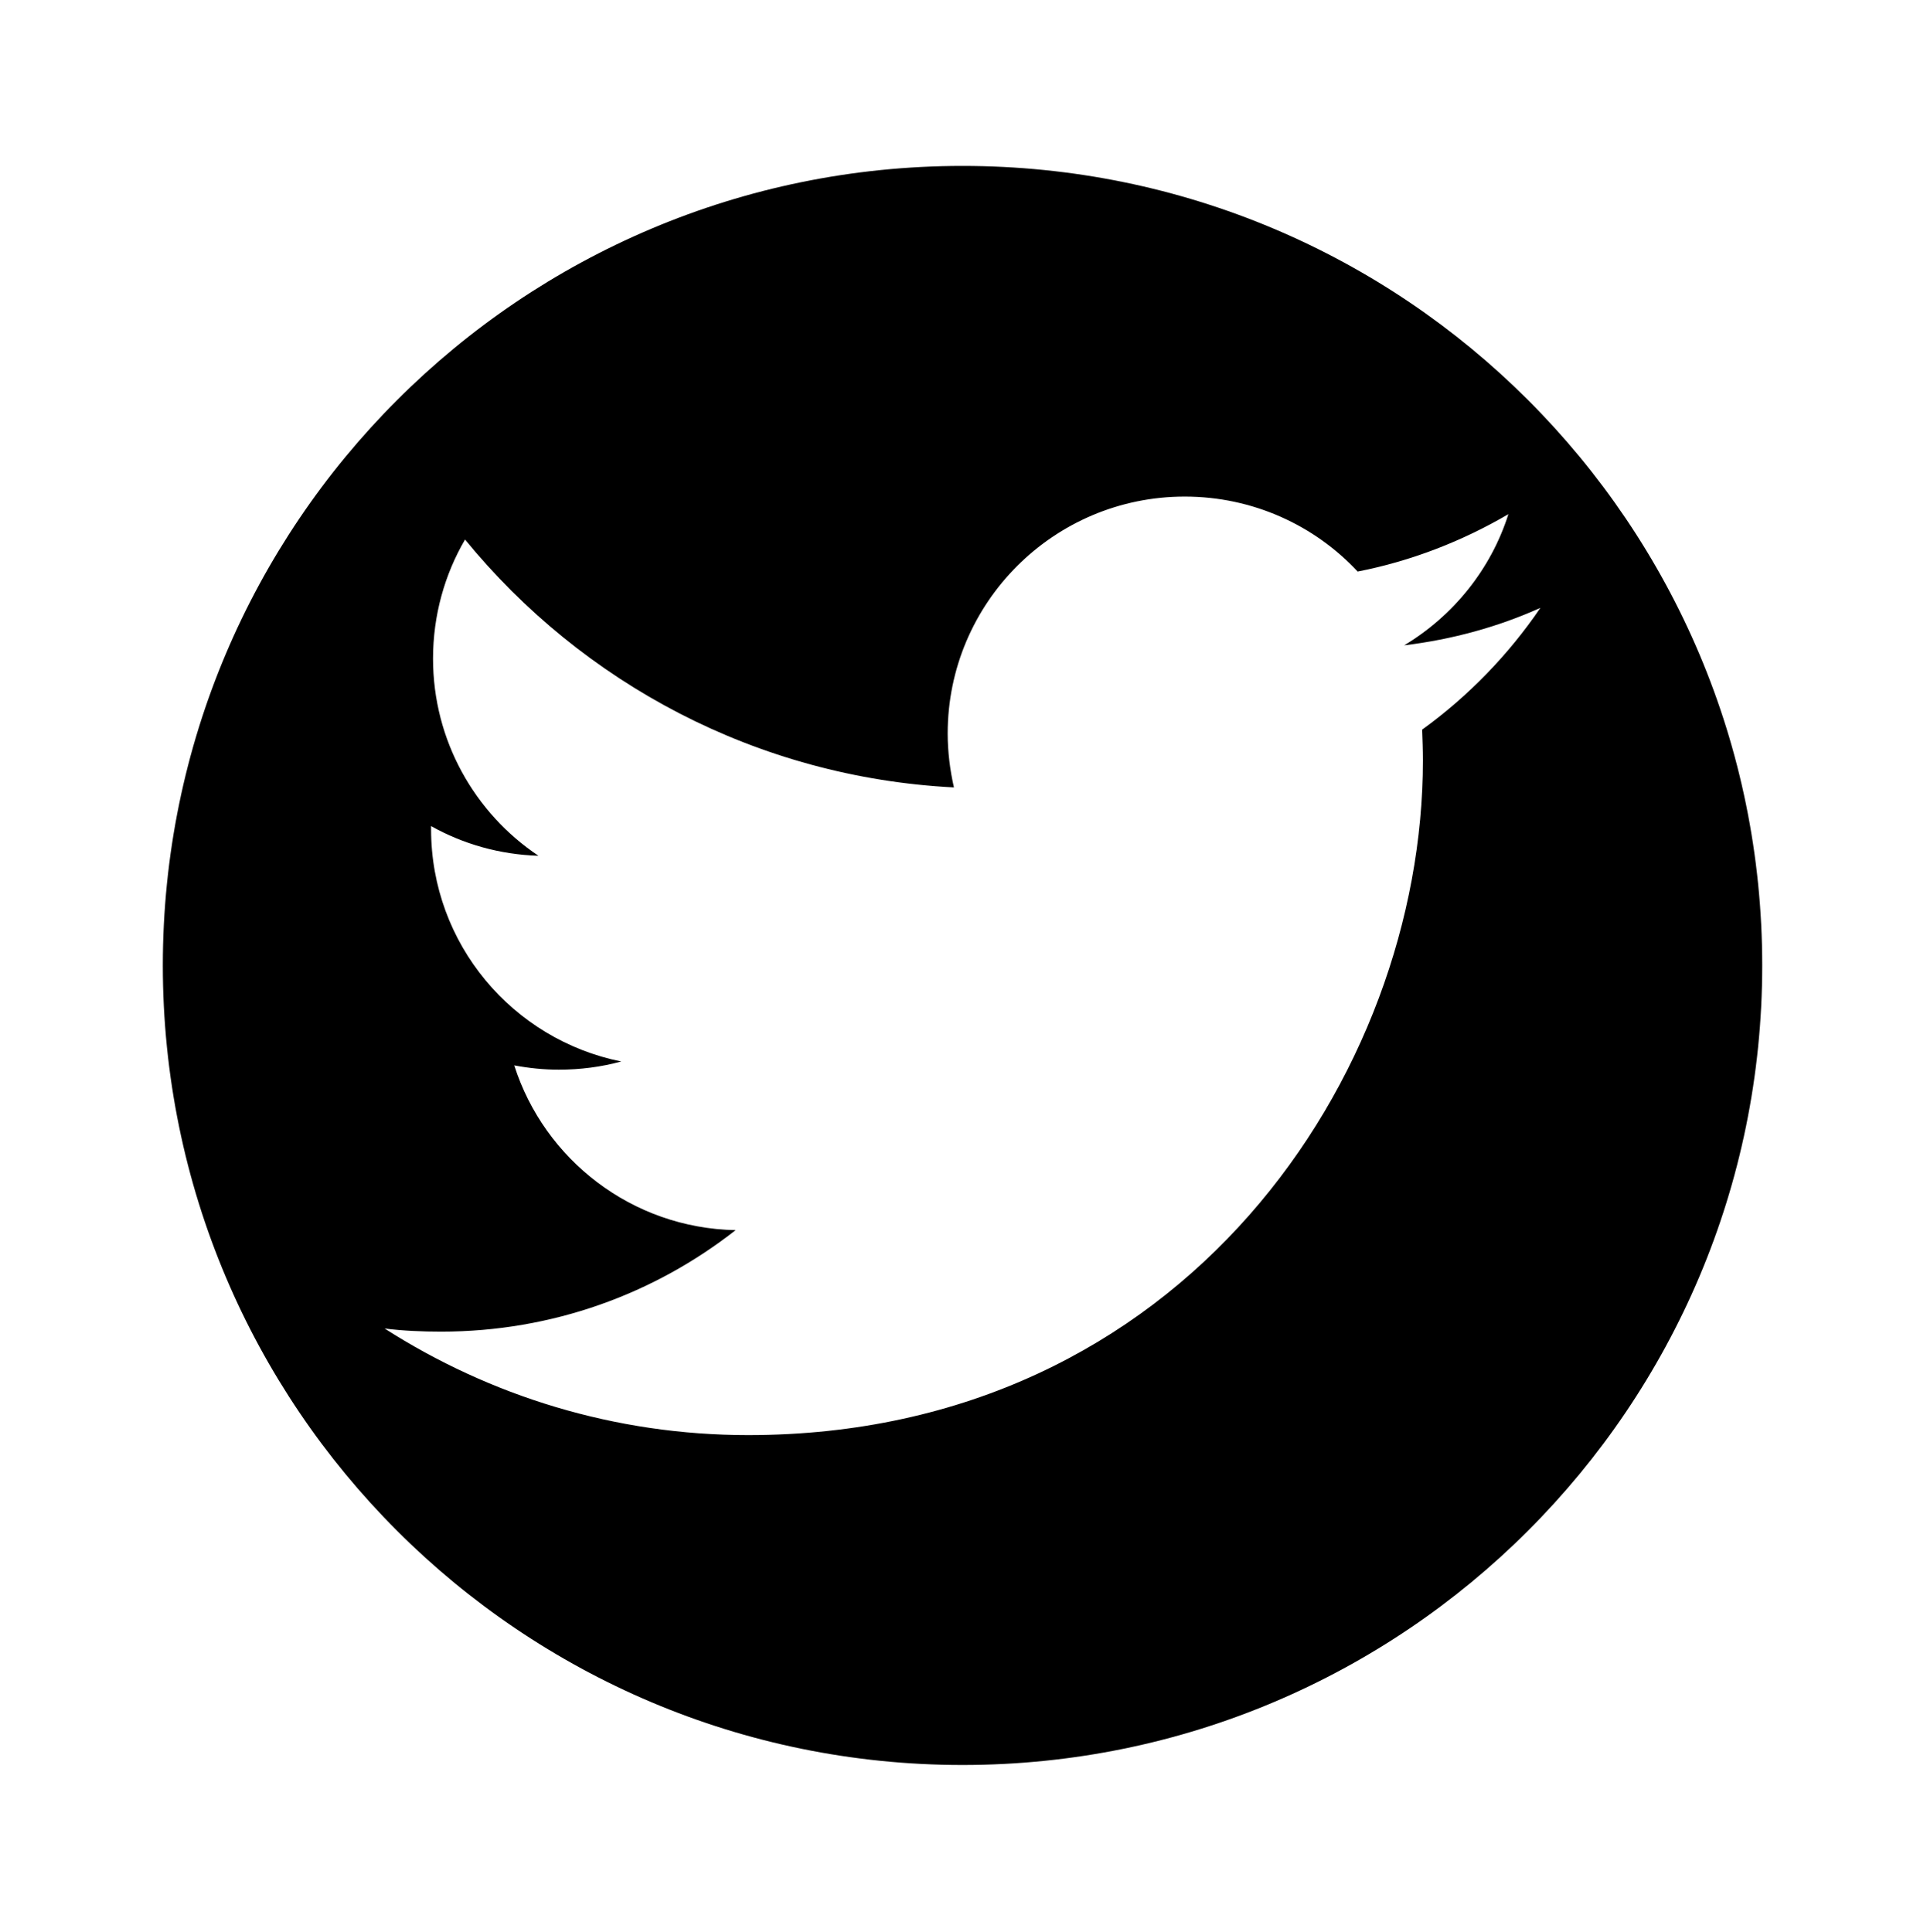
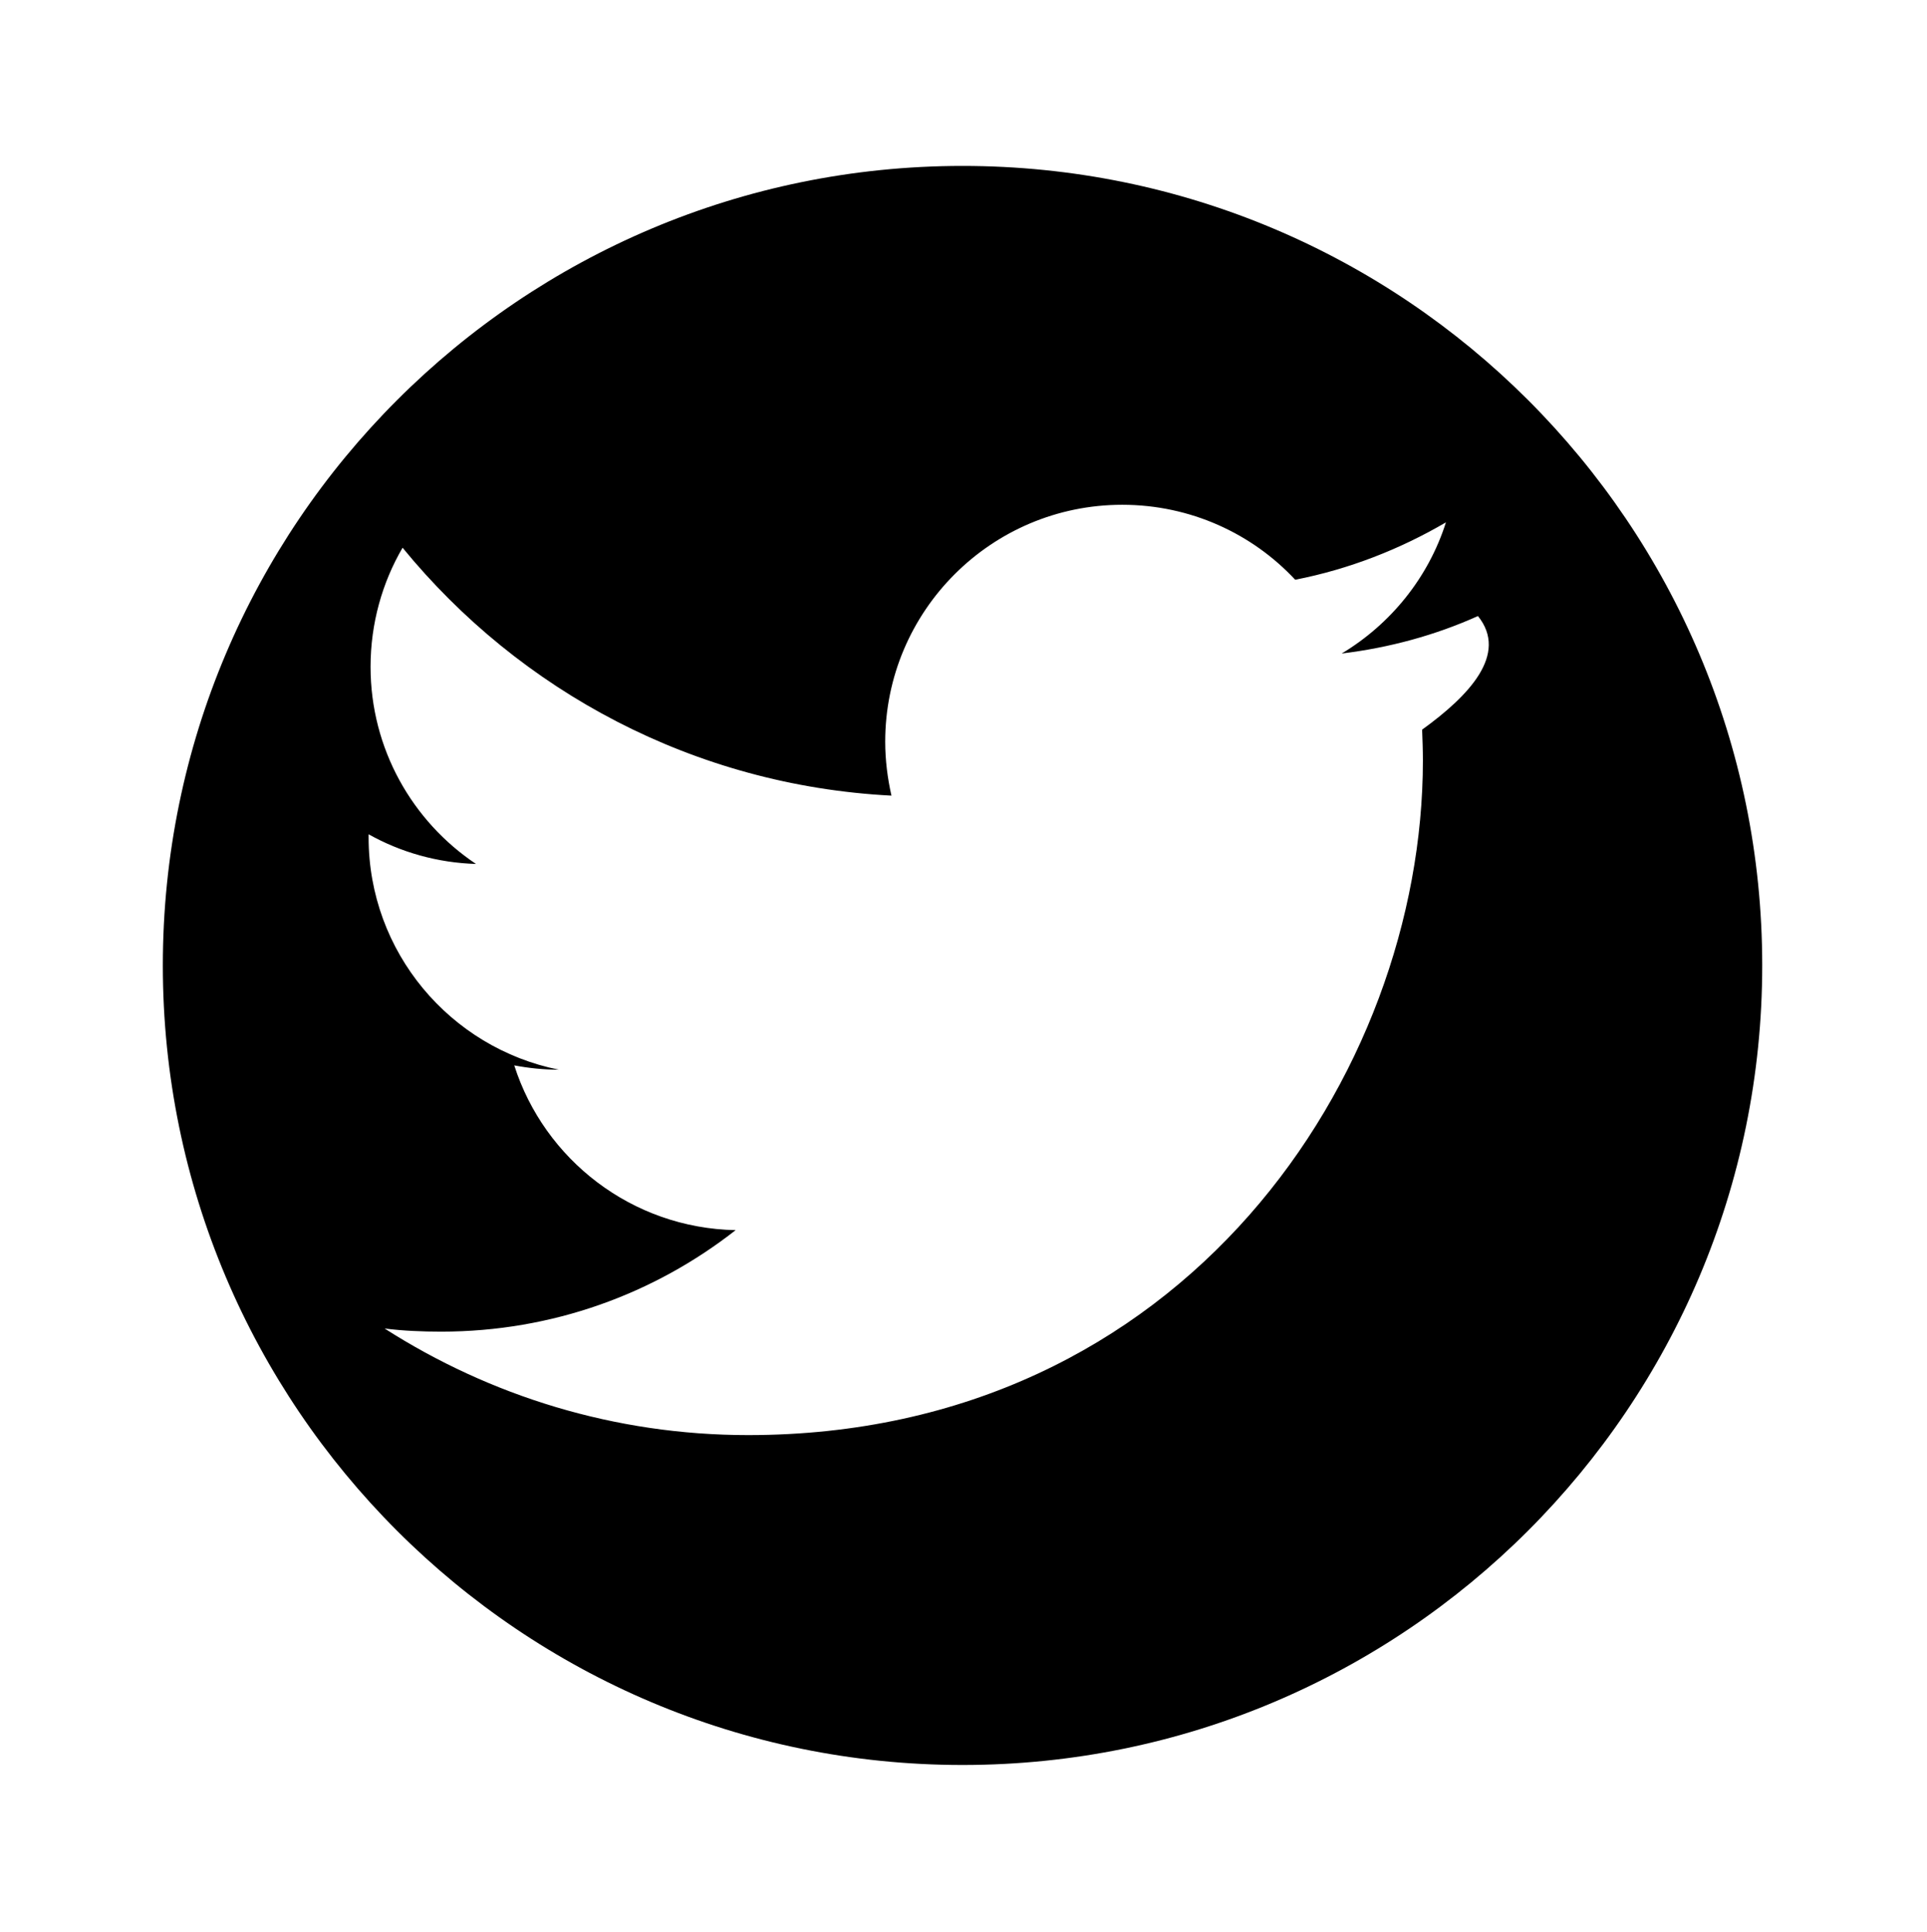
<svg xmlns="http://www.w3.org/2000/svg" version="1.1" id="Layer_1" x="0px" y="0px" viewBox="0 0 493.5 494.9" style="enable-background:new 0 0 493.5 494.9;" xml:space="preserve">
  <g>
-     <path d="M246.5,42.5c-113.1,0-204.8,91.7-204.8,204.8c0,113.1,91.7,204.8,204.8,204.8c113.1,0,204.8-91.7,204.8-204.8   C451.3,134.1,359.6,42.5,246.5,42.5L246.5,42.5z M364.2,186.9c0.1,2.6,0.2,5.2,0.2,7.9c0,80.3-61.1,172.8-172.8,172.8   c-34.3,0-66.2-10.1-93.1-27.3c4.8,0.6,9.6,0.8,14.5,0.8c28.5,0,54.6-9.7,75.4-26c-26.6-0.5-49-18.1-56.7-42.2   c3.7,0.7,7.5,1.1,11.4,1.1c5.5,0,10.9-0.7,16-2.1c-27.8-5.6-48.7-30.1-48.7-59.5c0-0.3,0-0.5,0-0.8c8.2,4.6,17.6,7.3,27.5,7.6   c-16.3-10.9-27-29.5-27-50.5c0-11.1,3-21.6,8.2-30.5c30,36.7,74.7,60.9,125.2,63.5c-1-4.4-1.6-9.1-1.6-13.8   c0-33.5,27.2-60.7,60.7-60.7c17.5,0,33.3,7.4,44.3,19.2c13.8-2.7,26.8-7.8,38.6-14.7c-4.5,14.2-14.2,26.1-26.7,33.6   c12.3-1.5,24-4.7,34.9-9.6C386.4,167.6,376.1,178.3,364.2,186.9L364.2,186.9z M364.2,186.9" />
+     <path d="M246.5,42.5c-113.1,0-204.8,91.7-204.8,204.8c0,113.1,91.7,204.8,204.8,204.8c113.1,0,204.8-91.7,204.8-204.8   C451.3,134.1,359.6,42.5,246.5,42.5L246.5,42.5z M364.2,186.9c0.1,2.6,0.2,5.2,0.2,7.9c0,80.3-61.1,172.8-172.8,172.8   c-34.3,0-66.2-10.1-93.1-27.3c4.8,0.6,9.6,0.8,14.5,0.8c28.5,0,54.6-9.7,75.4-26c-26.6-0.5-49-18.1-56.7-42.2   c3.7,0.7,7.5,1.1,11.4,1.1c-27.8-5.6-48.7-30.1-48.7-59.5c0-0.3,0-0.5,0-0.8c8.2,4.6,17.6,7.3,27.5,7.6   c-16.3-10.9-27-29.5-27-50.5c0-11.1,3-21.6,8.2-30.5c30,36.7,74.7,60.9,125.2,63.5c-1-4.4-1.6-9.1-1.6-13.8   c0-33.5,27.2-60.7,60.7-60.7c17.5,0,33.3,7.4,44.3,19.2c13.8-2.7,26.8-7.8,38.6-14.7c-4.5,14.2-14.2,26.1-26.7,33.6   c12.3-1.5,24-4.7,34.9-9.6C386.4,167.6,376.1,178.3,364.2,186.9L364.2,186.9z M364.2,186.9" />
  </g>
</svg>